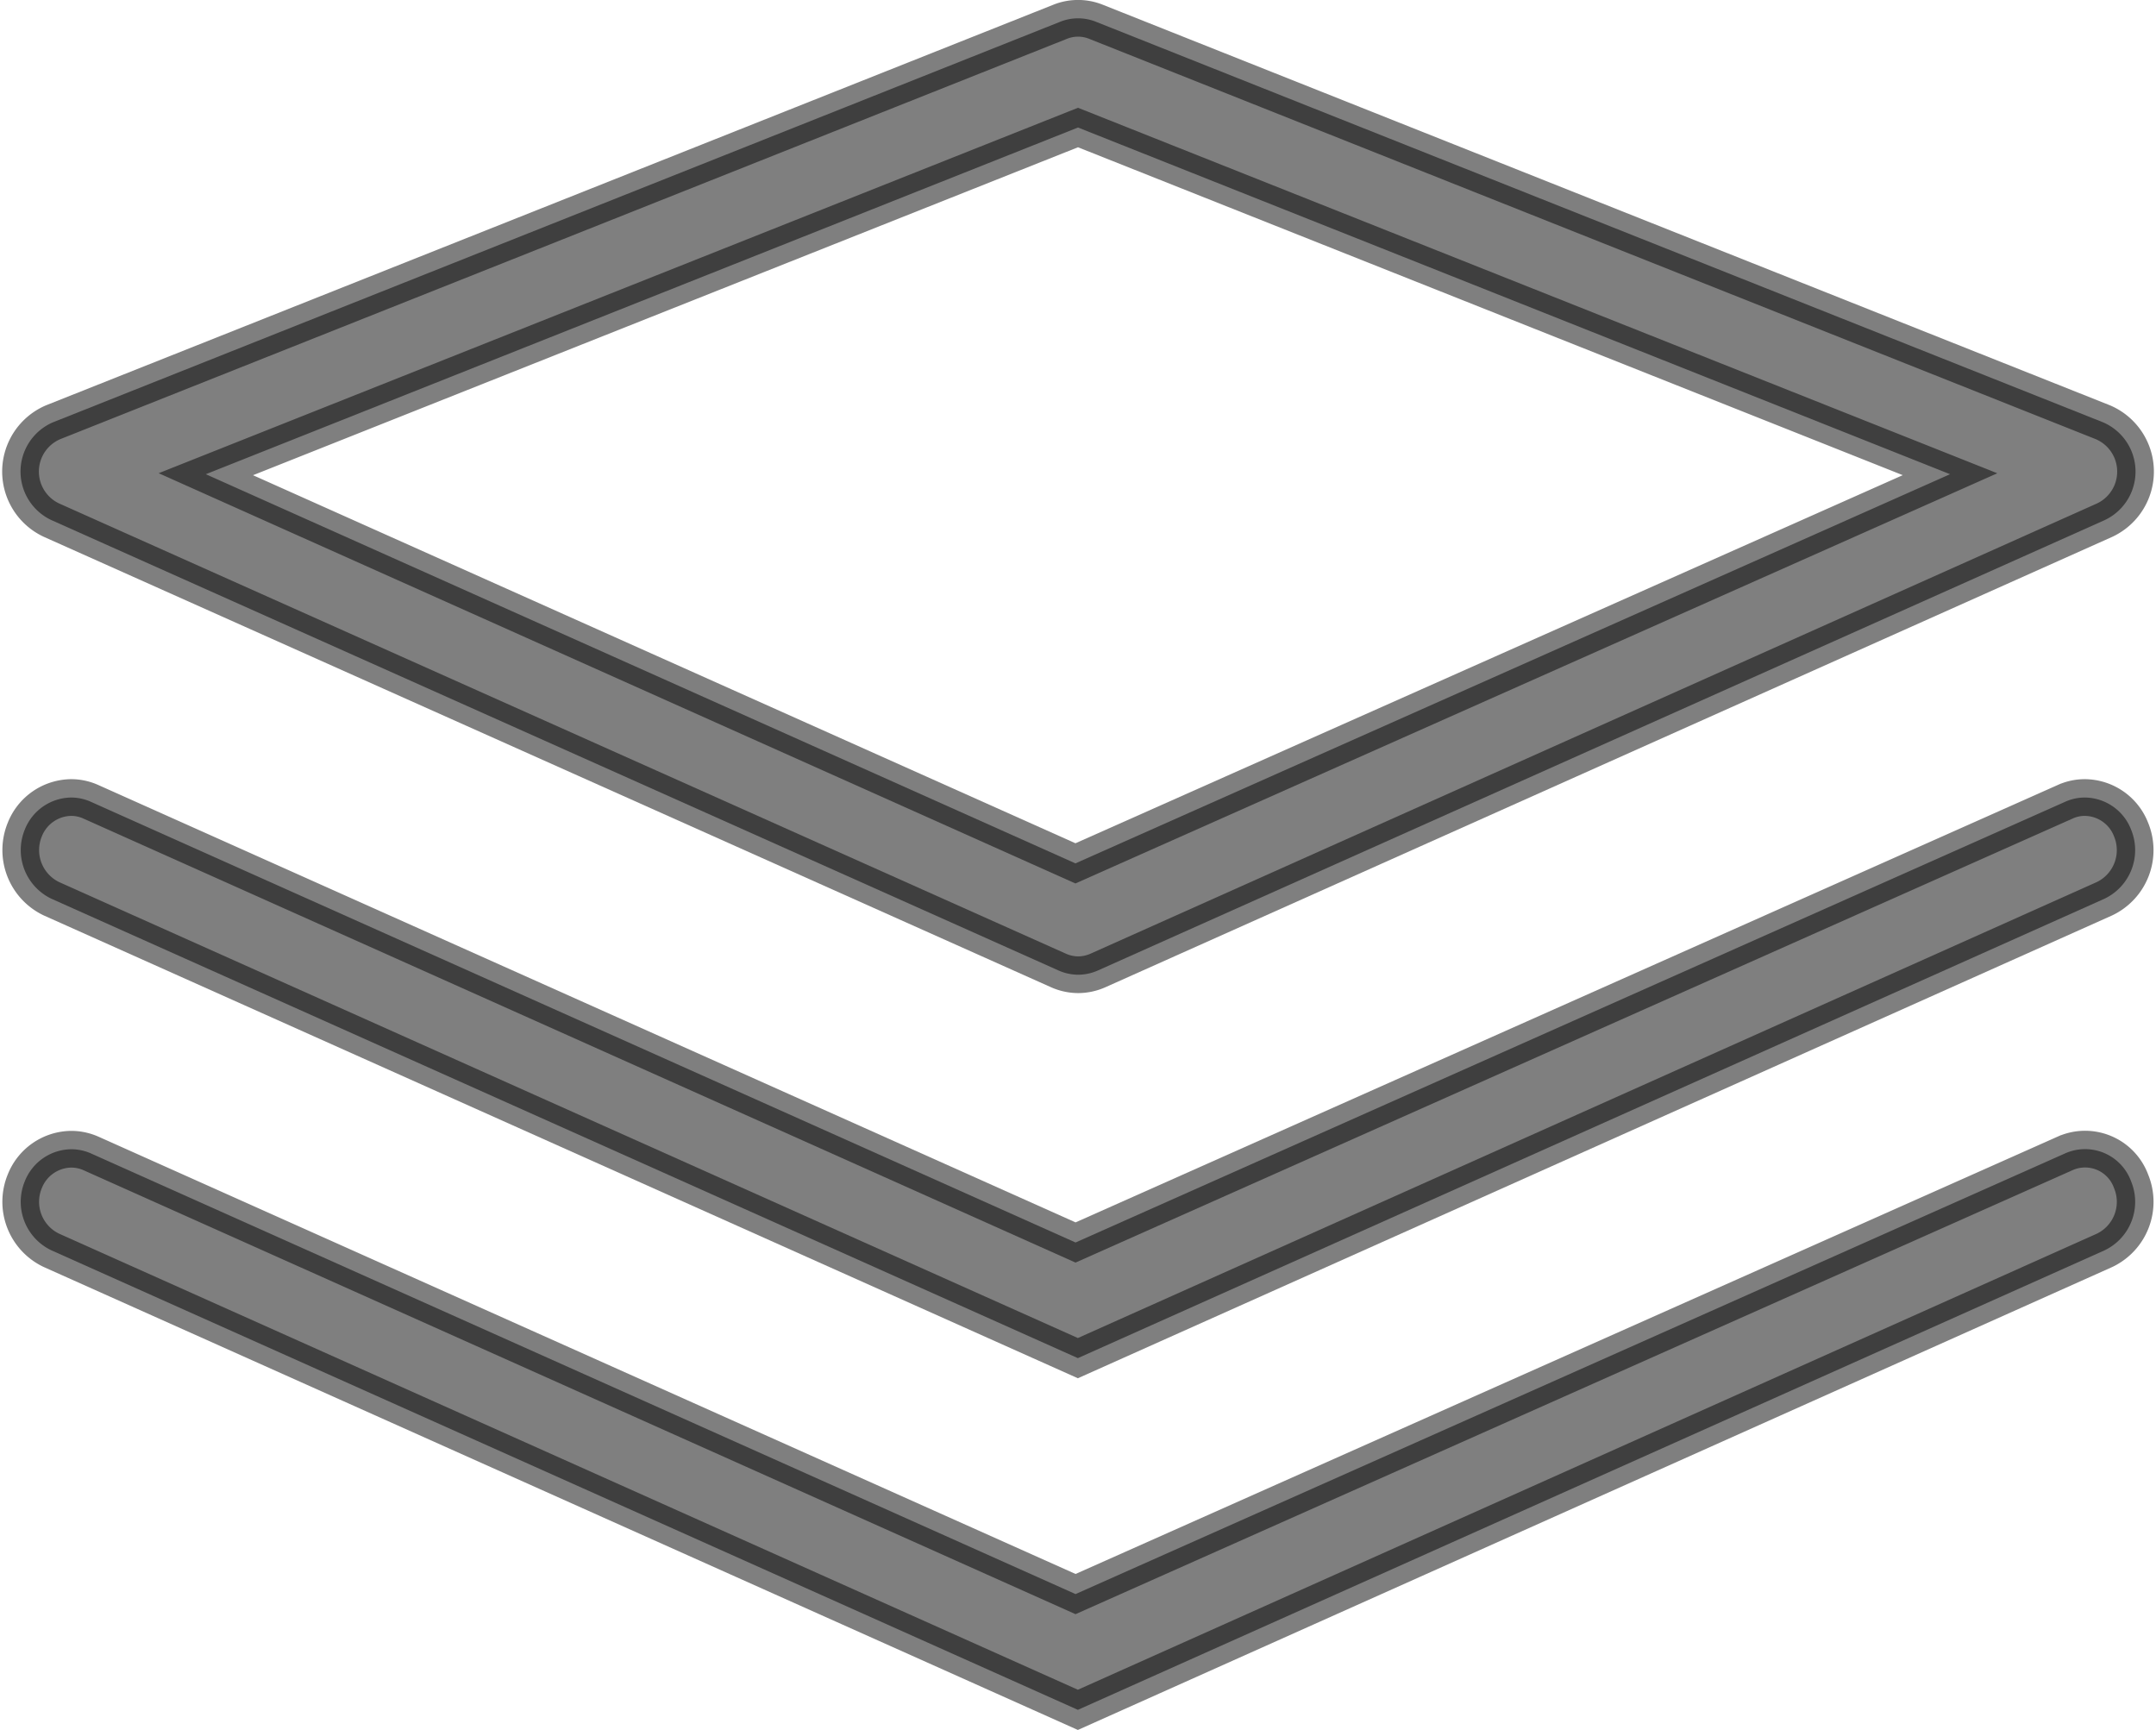
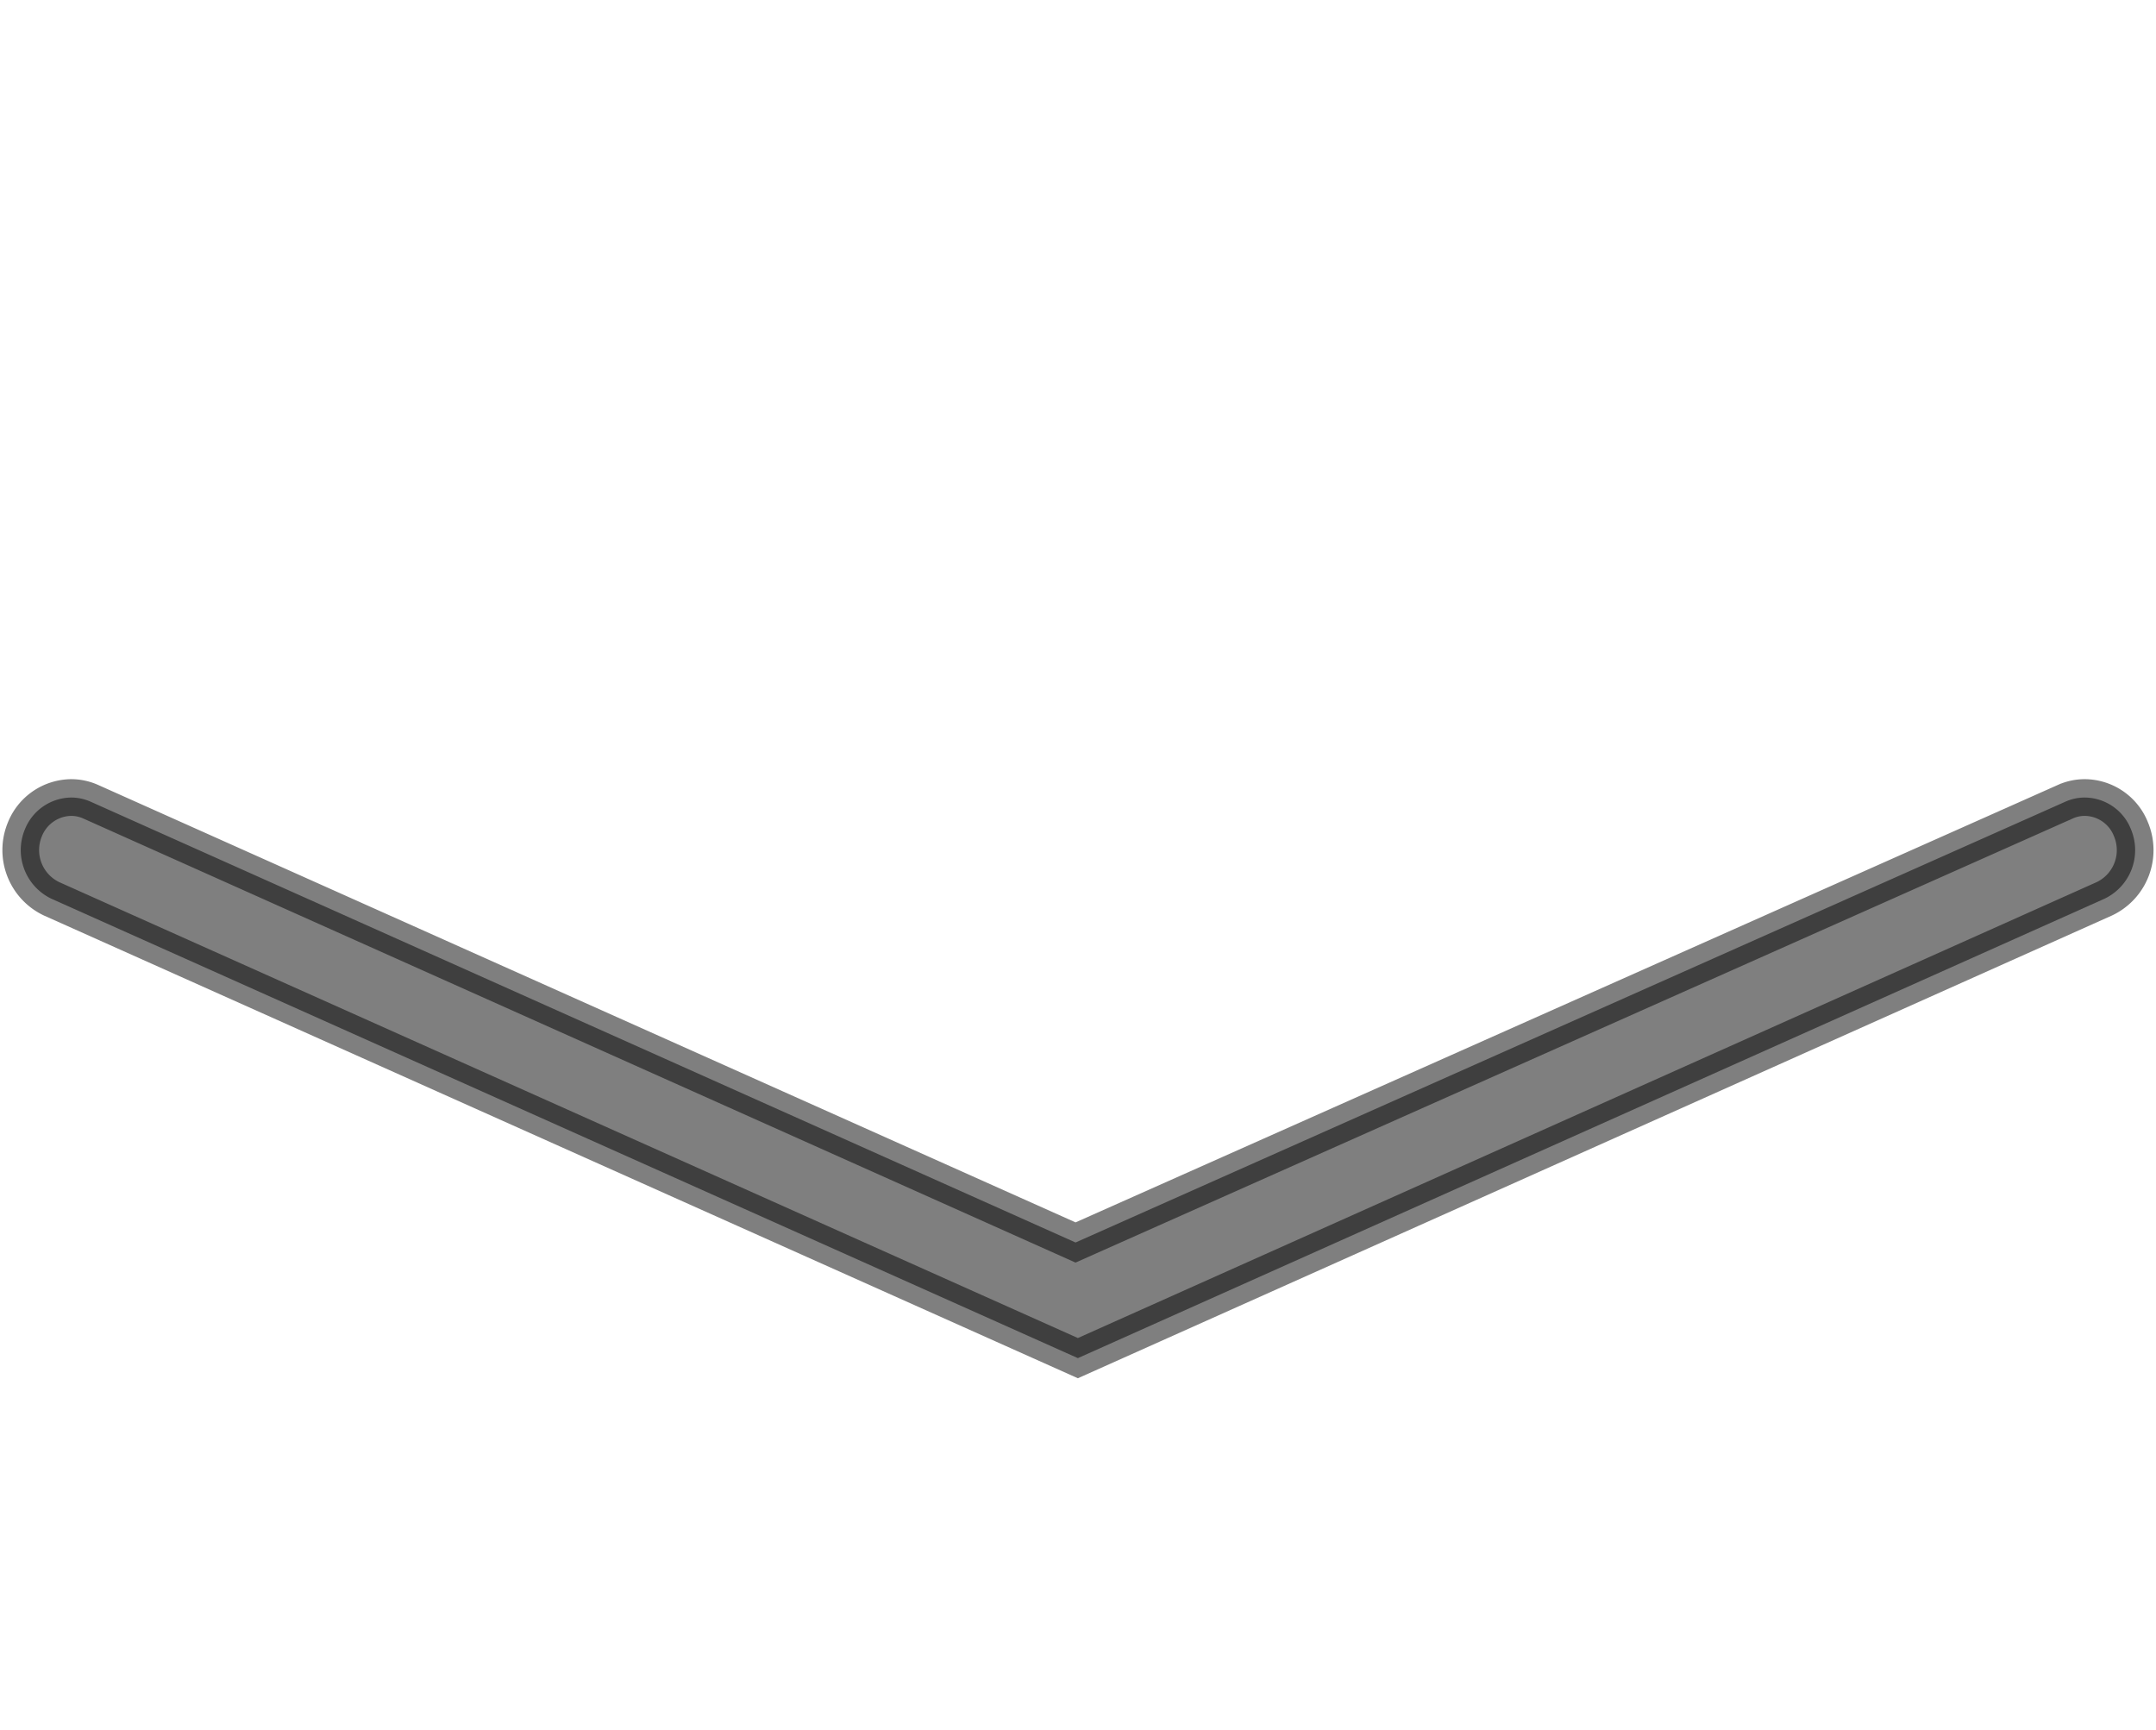
<svg xmlns="http://www.w3.org/2000/svg" width="17.618" height="14.137" viewBox="0 0 17.618 14.137">
  <g id="Group_73604" data-name="Group 73604" transform="translate(-645.83 1283.972)">
-     <path id="Path_19396" data-name="Path 19396" d="M13.639,15.815a.4.4,0,0,1-.162-.036L5.25,12.1a.438.438,0,0,1,.015-.8l8.228-3.272a.393.393,0,0,1,.293,0L22.013,11.3a.438.438,0,0,1,.016.8L13.8,15.781a.4.4,0,0,1-.162.034Zm-7.127-4.09,7.106,3.18,7.147-3.18L13.639,8.892Z" transform="translate(641 -1291.822)" stroke="#000" stroke-width="0.3" opacity="0.5" />
    <path id="Path_19397" data-name="Path 19397" d="M5.25,19.881a.441.441,0,0,1-.217-.566.413.413,0,0,1,.38-.261.392.392,0,0,1,.162.036l8.044,3.6,8.084-3.6a.387.387,0,0,1,.163-.036.409.409,0,0,1,.378.261.44.44,0,0,1-.217.566l-8.389,3.754Z" transform="translate(641 -1296.509)" stroke="#000" stroke-width="0.3" opacity="0.5" />
-     <path id="Path_19398" data-name="Path 19398" d="M5.25,24.871a.439.439,0,0,1-.217-.565.413.413,0,0,1,.38-.261.4.4,0,0,1,.162.035l8.044,3.6,8.084-3.6a.4.4,0,0,1,.541.226.439.439,0,0,1-.216.565l-8.39,3.755Z" transform="translate(641 -1298.626)" stroke="#000" stroke-width="0.3" opacity="0.5" />
  </g>
</svg>